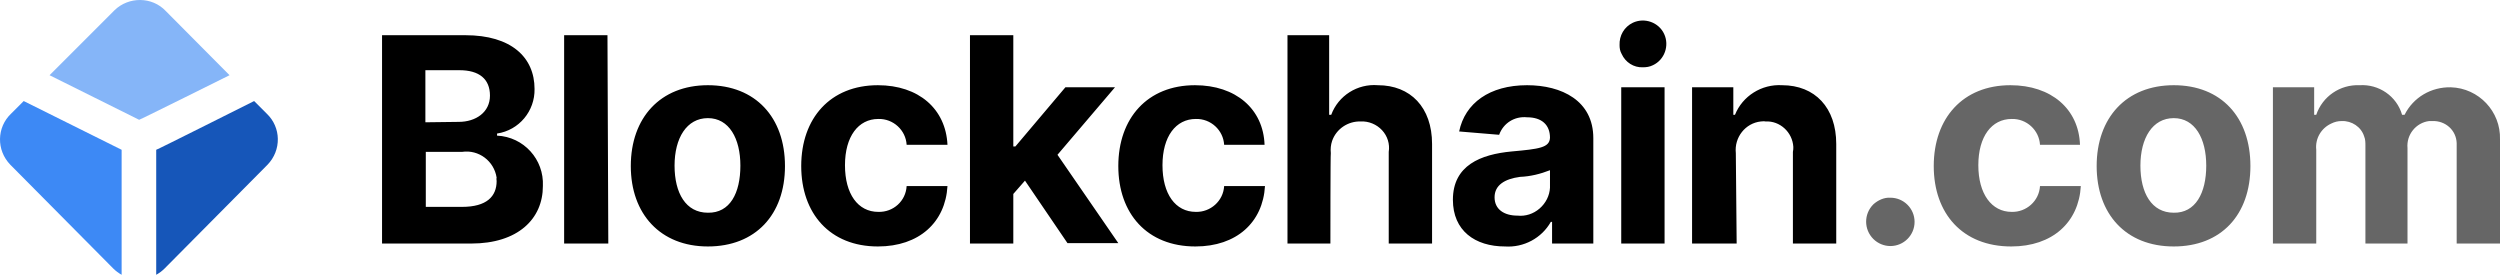
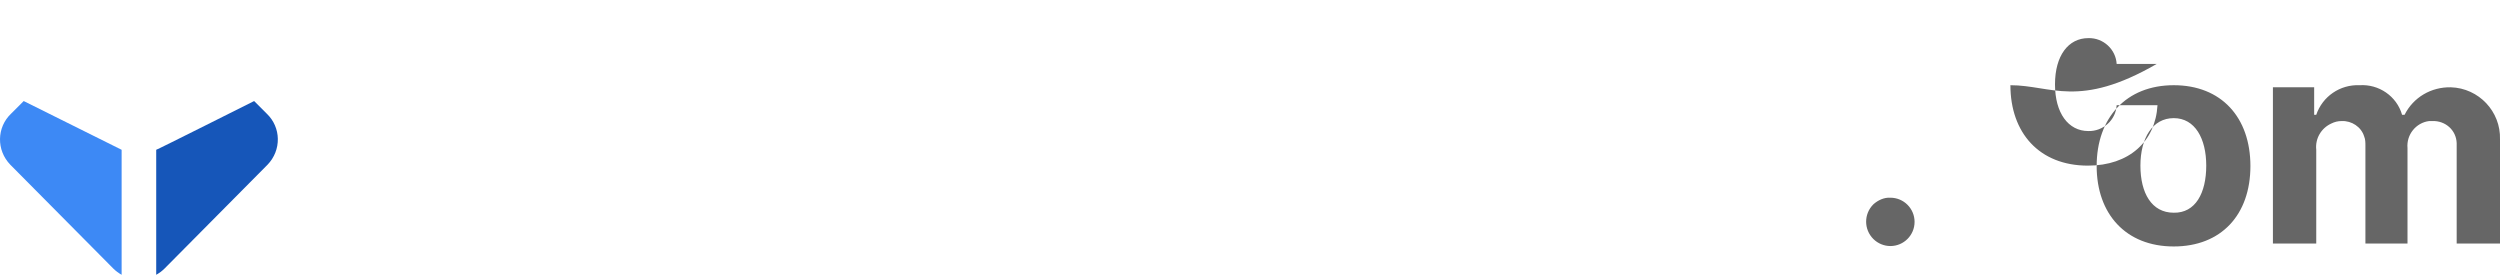
<svg xmlns="http://www.w3.org/2000/svg" version="1.1" id="layer" x="0px" y="0px" style="enable-background:new 0 0 652 652;" xml:space="preserve" viewBox="22.01 287.85 599.99 65.95">
  <style type="text/css">
	.st0{opacity:0.6;enable-background:new    ;}
	.st1{fill:#3D89F5;}
	.st2{fill:#1656B9;}
	.st3{fill:#85B5F8;}
</style>
-   <path d="M410.7,298.7c-0.1-2.3,1.1-4.4,3.2-5.4c2.8-1.3,6.2-0.1,7.5,2.7c1.3,2.8,0.1,6.2-2.7,7.5c-0.8,0.4-1.6,0.5-2.4,0.5  c-2.2,0.1-4.2-1.2-5.1-3.2C410.8,300.1,410.7,299.4,410.7,298.7z M411.1,308.8h10.4v37.5h-10.4V308.8z M133.7,296.3h-20v50h21.4  c11.2,0,17.2-5.9,17.2-13.8c0.3-6.4-4.6-11.8-11-12.1v-0.5c5.3-0.8,9.1-5.4,9-10.7C150.3,301.6,144.7,296.3,133.7,296.3L133.7,296.3  z M139.6,310.8c0,4-3.4,6.3-7.5,6.3l-8,0.1v-12.5h8.2C137,304.7,139.6,306.8,139.6,310.8z M141.2,331.3c0,3.7-2.4,6.2-8.3,6.2h-8.7  v-13.2h8.7c4-0.6,7.7,2.2,8.3,6.2C141.1,330.8,141.2,331,141.2,331.3z M157.4,346.3H168l-0.2-50h-10.4L157.4,346.3L157.4,346.3z   M173.4,327.7c0-11.6,7.1-19.4,18.5-19.4s18.5,7.7,18.5,19.4s-7.1,19.3-18.5,19.3C180.5,347,173.4,339.2,173.4,327.7z M199.7,327.6  c0-6.5-2.7-11.4-7.8-11.4c-5.1,0-8,4.8-8,11.4s2.7,11.3,8,11.3C197.2,339,199.7,334.2,199.7,327.6z M232.7,308.3  c-11.4,0-18.4,7.9-18.4,19.4c0,11.4,6.9,19.3,18.4,19.3c9.9,0,16.2-5.8,16.7-14.5h-9.8c-0.2,3.6-3.2,6.3-6.8,6.2  c-4.9,0-8-4.3-8-11.2s3.2-11.1,8-11.1c3.6-0.1,6.6,2.7,6.8,6.2h9.8C249,314,242.5,308.3,232.7,308.3L232.7,308.3z M254.8,296.3h10.4  V323h0.5l12-14.2h11.9L275.8,325l14.6,21.2h-12.2L268,331.2l-2.8,3.2v11.9h-10.4C254.8,346.3,254.8,296.3,254.8,296.3z M308.8,308.3  c-11.4,0-18.4,7.9-18.4,19.4c0,11.4,6.9,19.3,18.5,19.3c9.9,0,16.2-5.8,16.7-14.5h-9.8c-0.2,3.6-3.3,6.3-6.8,6.2  c-4.9,0-8-4.3-8-11.2s3.2-11.1,8-11.1c3.6-0.1,6.6,2.7,6.8,6.2h9.7C325.2,314,318.6,308.3,308.8,308.3z M341.3,346.3H331v-50H341  v19.1h0.5c1.7-4.6,6.3-7.5,11.2-7.1c7.8,0,13,5.3,13,14.1v23.9h-10.4v-22c0.3-1.9-0.3-3.8-1.6-5.2c-1.3-1.4-3.2-2.2-5.1-2.1  c-3.1-0.1-5.9,1.8-6.9,4.7c-0.3,0.9-0.4,1.9-0.3,2.9C341.3,324.6,341.3,346.3,341.3,346.3z M384.8,324.2  c-7.4,0.7-14.1,3.3-14.1,11.6c0,7.4,5.3,11.2,12.5,11.2c4.5,0.3,8.8-2,11-5.9h0.3v5.2h9.9V321c0-9-7.6-12.7-15.9-12.7  c-9,0-14.9,4.3-16.3,11.1l9.6,0.8c1-2.8,3.7-4.5,6.7-4.2c3.5,0,5.5,1.8,5.5,4.9C393.9,323.3,391.4,323.6,384.8,324.2L384.8,324.2z   M394,328.7v4.2c-0.1,1.9-1,3.7-2.5,5c-1.5,1.3-3.4,1.9-5.3,1.7c-3.2,0-5.5-1.5-5.5-4.4s2.4-4.4,6.1-4.9  C389.3,330.2,391.7,329.6,394,328.7z M428.2,346.3h10.6l-0.2-21.7c-0.4-3.8,2.3-7.2,6-7.6c0.4,0,0.7-0.1,1.1,0  c3.5-0.2,6.5,2.6,6.7,6.1c0,0.4,0,0.8-0.1,1.2v22h10.4v-23.9c0-8.7-5.1-14.1-13-14.1c-4.9-0.3-9.5,2.6-11.3,7.1h-0.4v-6.6h-9.9  V346.3z" />
-   <path class="st0" d="M577.4,308.8h-9.9l0,37.5h10.4v-22.5c-0.3-2.7,1.2-5.2,3.6-6.3c0.8-0.4,1.6-0.6,2.5-0.6  c2.4-0.1,4.7,1.4,5.4,3.7c0.3,0.7,0.3,1.5,0.3,2.3v23.4h10.1v-22.9c-0.3-3.2,2-6.1,5.2-6.5c0.3,0,0.6,0,0.8,0  c3.1-0.1,5.7,2.2,5.8,5.3c0,0.3,0,0.6,0,0.9v23.2H622v-25c0.2-6.7-5.1-12.3-11.8-12.5c-4.7-0.1-9,2.4-11.1,6.6h-0.6  c-1.3-4.5-5.6-7.4-10.2-7.1c-4.7-0.2-8.9,2.7-10.4,7.1h-0.5V308.8z M504.5,308.3c-11.4,0-18.4,7.9-18.4,19.4  c0,11.4,6.9,19.3,18.6,19.3c9.9,0,16.2-5.8,16.7-14.5h-9.8c-0.2,3.6-3.3,6.3-6.8,6.2c-4.8,0-8-4.3-8-11.2s3.2-11.1,8-11.1  c3.6-0.1,6.6,2.7,6.8,6.2h9.6C520.9,314,514.3,308.3,504.5,308.3z M471.6,336.9c-2.3,2.3-2.3,6,0,8.3c1.1,1.1,2.6,1.7,4.1,1.7  c3.2,0,5.8-2.6,5.8-5.8c0-3.2-2.6-5.8-5.8-5.8C474.2,335.2,472.7,335.9,471.6,336.9z M525.2,327.7c0-11.6,7.1-19.4,18.5-19.4  c11.4,0,18.4,7.7,18.4,19.4s-7,19.3-18.4,19.3C532.2,347,525.2,339.2,525.2,327.7z M551.5,327.6c0-6.5-2.7-11.4-7.8-11.4  c-5.1,0-8,4.8-8,11.4s2.7,11.3,8,11.3C548.9,339,551.5,334.2,551.5,327.6z" />
+   <path class="st0" d="M577.4,308.8h-9.9l0,37.5h10.4v-22.5c-0.3-2.7,1.2-5.2,3.6-6.3c0.8-0.4,1.6-0.6,2.5-0.6  c2.4-0.1,4.7,1.4,5.4,3.7c0.3,0.7,0.3,1.5,0.3,2.3v23.4h10.1v-22.9c-0.3-3.2,2-6.1,5.2-6.5c0.3,0,0.6,0,0.8,0  c3.1-0.1,5.7,2.2,5.8,5.3c0,0.3,0,0.6,0,0.9v23.2H622v-25c0.2-6.7-5.1-12.3-11.8-12.5c-4.7-0.1-9,2.4-11.1,6.6h-0.6  c-1.3-4.5-5.6-7.4-10.2-7.1c-4.7-0.2-8.9,2.7-10.4,7.1h-0.5V308.8z M504.5,308.3c0,11.4,6.9,19.3,18.6,19.3c9.9,0,16.2-5.8,16.7-14.5h-9.8c-0.2,3.6-3.3,6.3-6.8,6.2c-4.8,0-8-4.3-8-11.2s3.2-11.1,8-11.1  c3.6-0.1,6.6,2.7,6.8,6.2h9.6C520.9,314,514.3,308.3,504.5,308.3z M471.6,336.9c-2.3,2.3-2.3,6,0,8.3c1.1,1.1,2.6,1.7,4.1,1.7  c3.2,0,5.8-2.6,5.8-5.8c0-3.2-2.6-5.8-5.8-5.8C474.2,335.2,472.7,335.9,471.6,336.9z M525.2,327.7c0-11.6,7.1-19.4,18.5-19.4  c11.4,0,18.4,7.7,18.4,19.4s-7,19.3-18.4,19.3C532.2,347,525.2,339.2,525.2,327.7z M551.5,327.6c0-6.5-2.7-11.4-7.8-11.4  c-5.1,0-8,4.8-8,11.4s2.7,11.3,8,11.3C548.9,339,551.5,334.2,551.5,327.6z" />
  <path class="st1" d="M27.7,312.1l-3,3c-3.5,3.3-3.6,8.8-0.2,12.3c0.1,0.1,0.2,0.2,0.2,0.2l24.5,24.7c0.6,0.6,1.3,1.1,2,1.5v-30  L27.7,312.1z" />
  <path class="st2" d="M83,312.1l3,3c3.5,3.3,3.6,8.8,0.2,12.3c-0.1,0.1-0.2,0.2-0.2,0.2l-24.5,24.7c-0.6,0.6-1.3,1.1-2,1.5v-30  C59.5,323.9,83,312.1,83,312.1z" />
-   <path class="st3" d="M77.1,305.9l-15.3-15.4c-3.3-3.5-8.9-3.5-12.3-0.2c-0.1,0.1-0.1,0.1-0.2,0.2l-15.4,15.4l21.5,10.7  C55.4,316.7,77.1,305.9,77.1,305.9z" />
</svg>